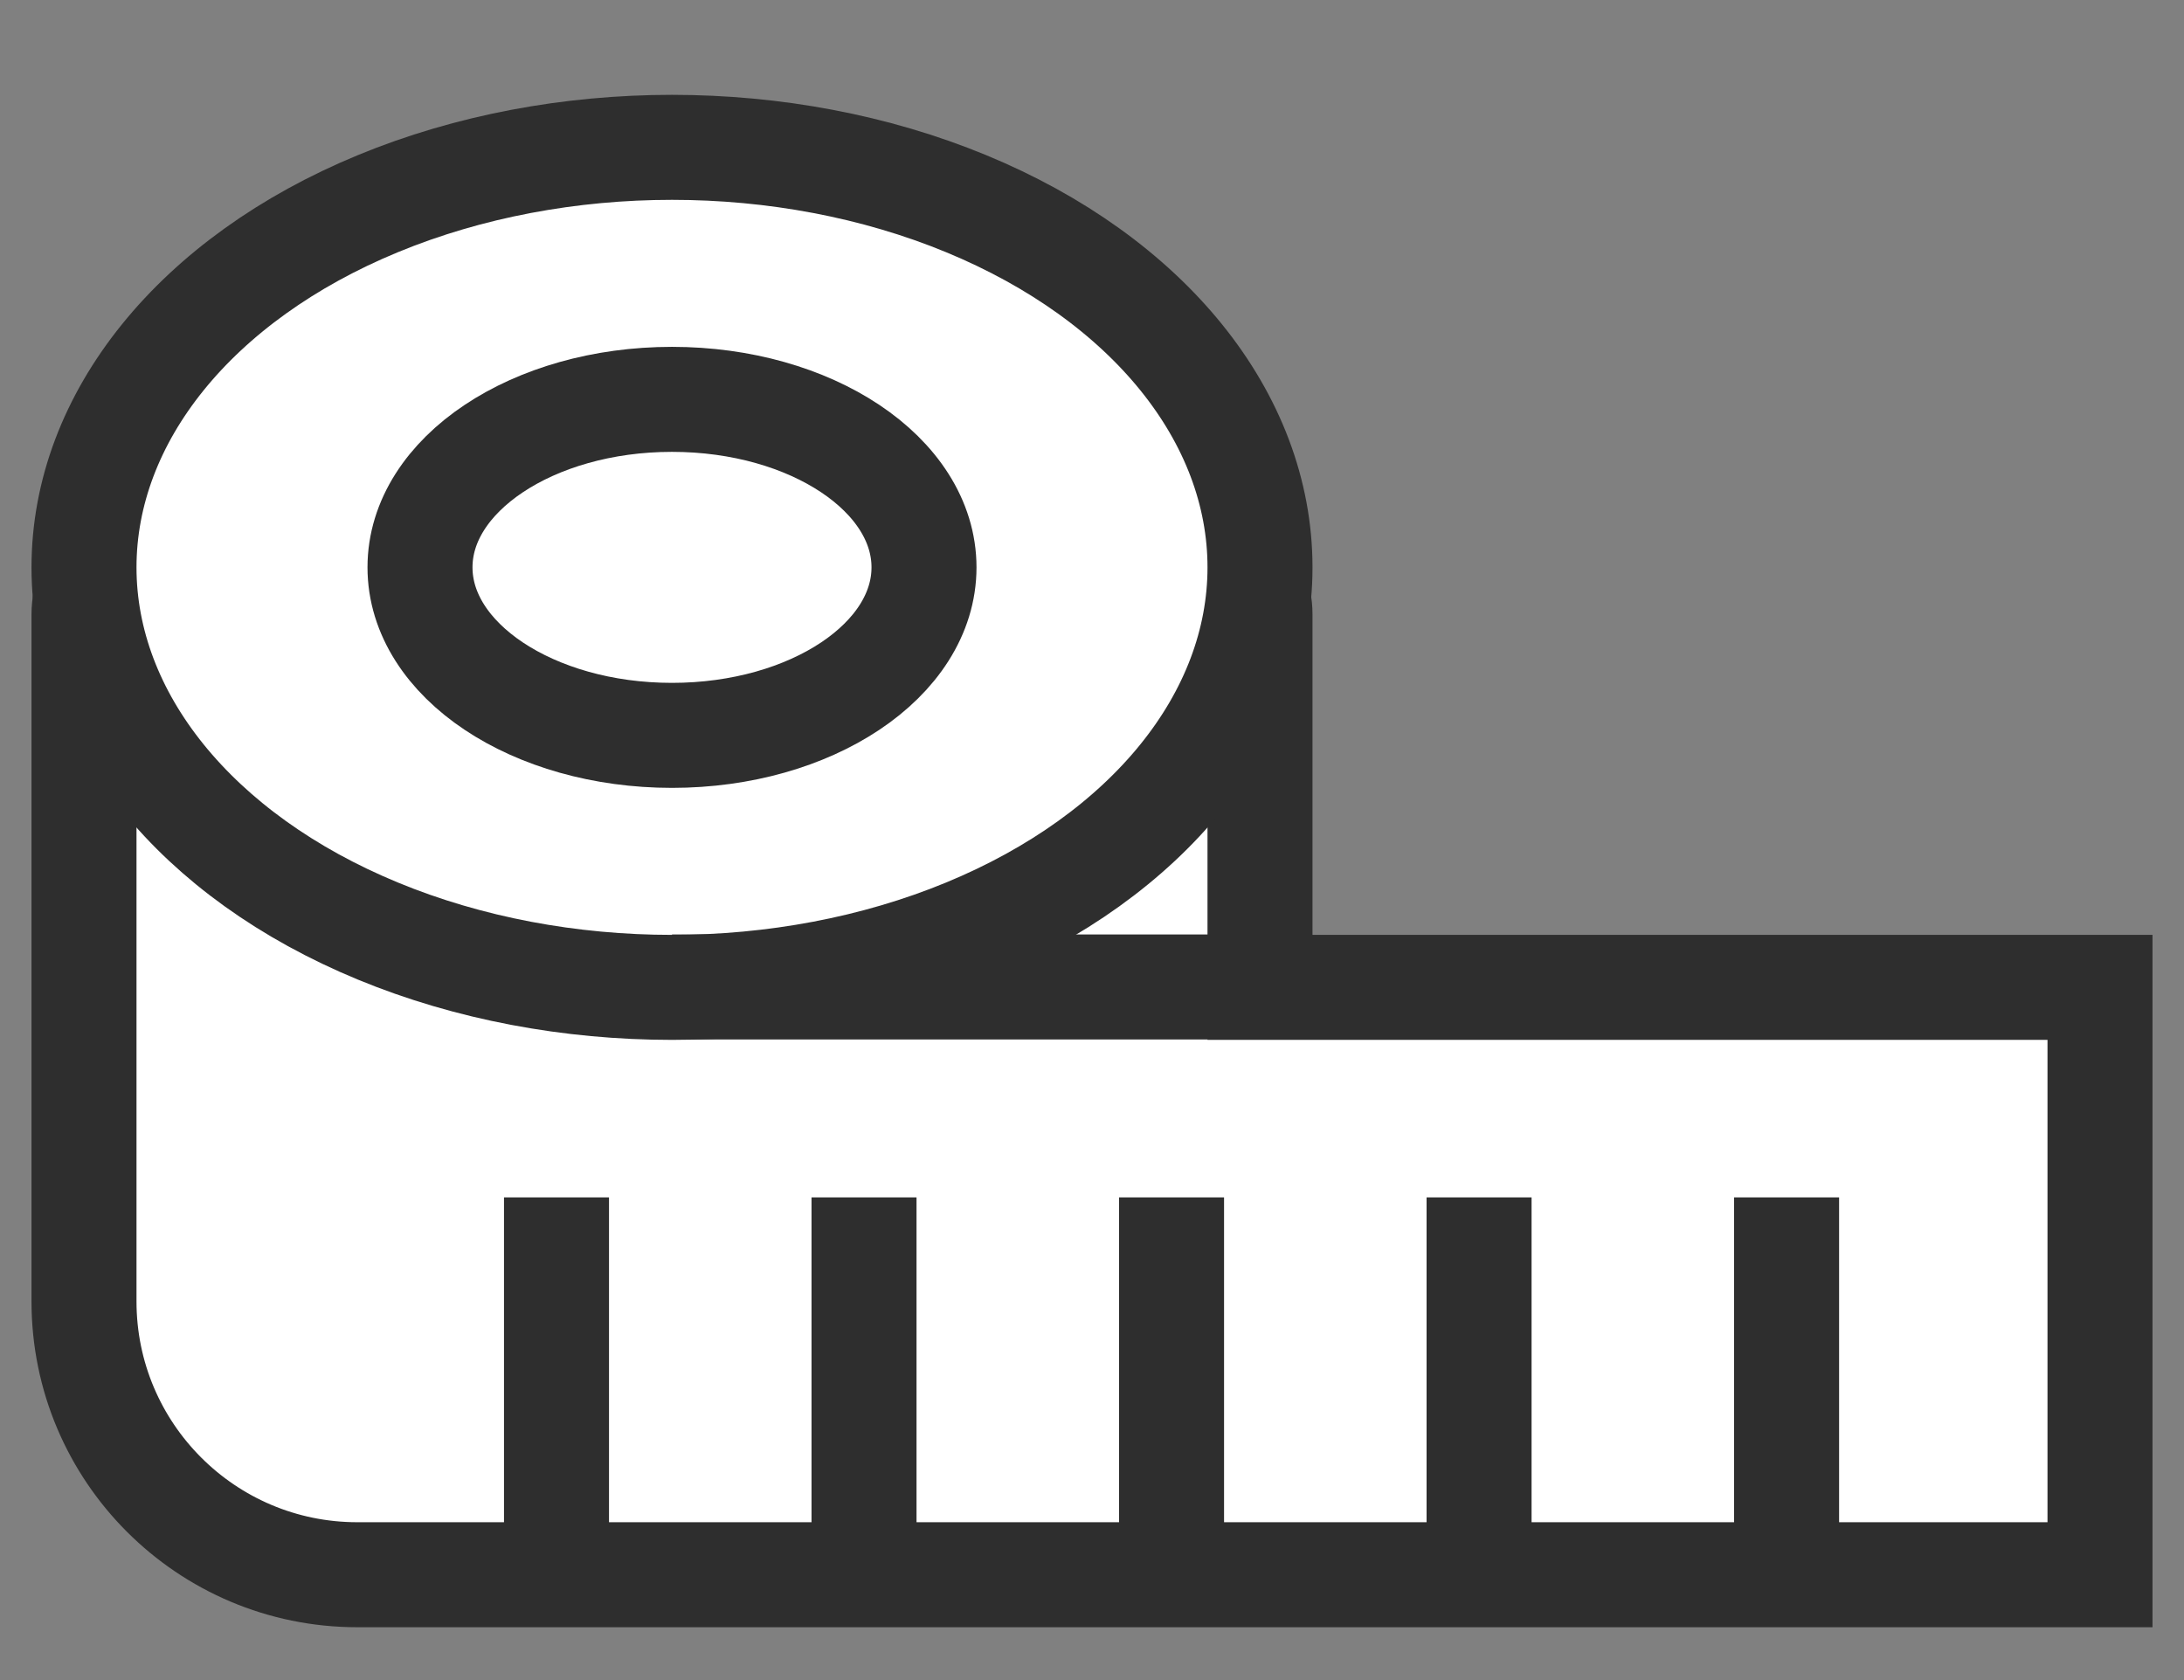
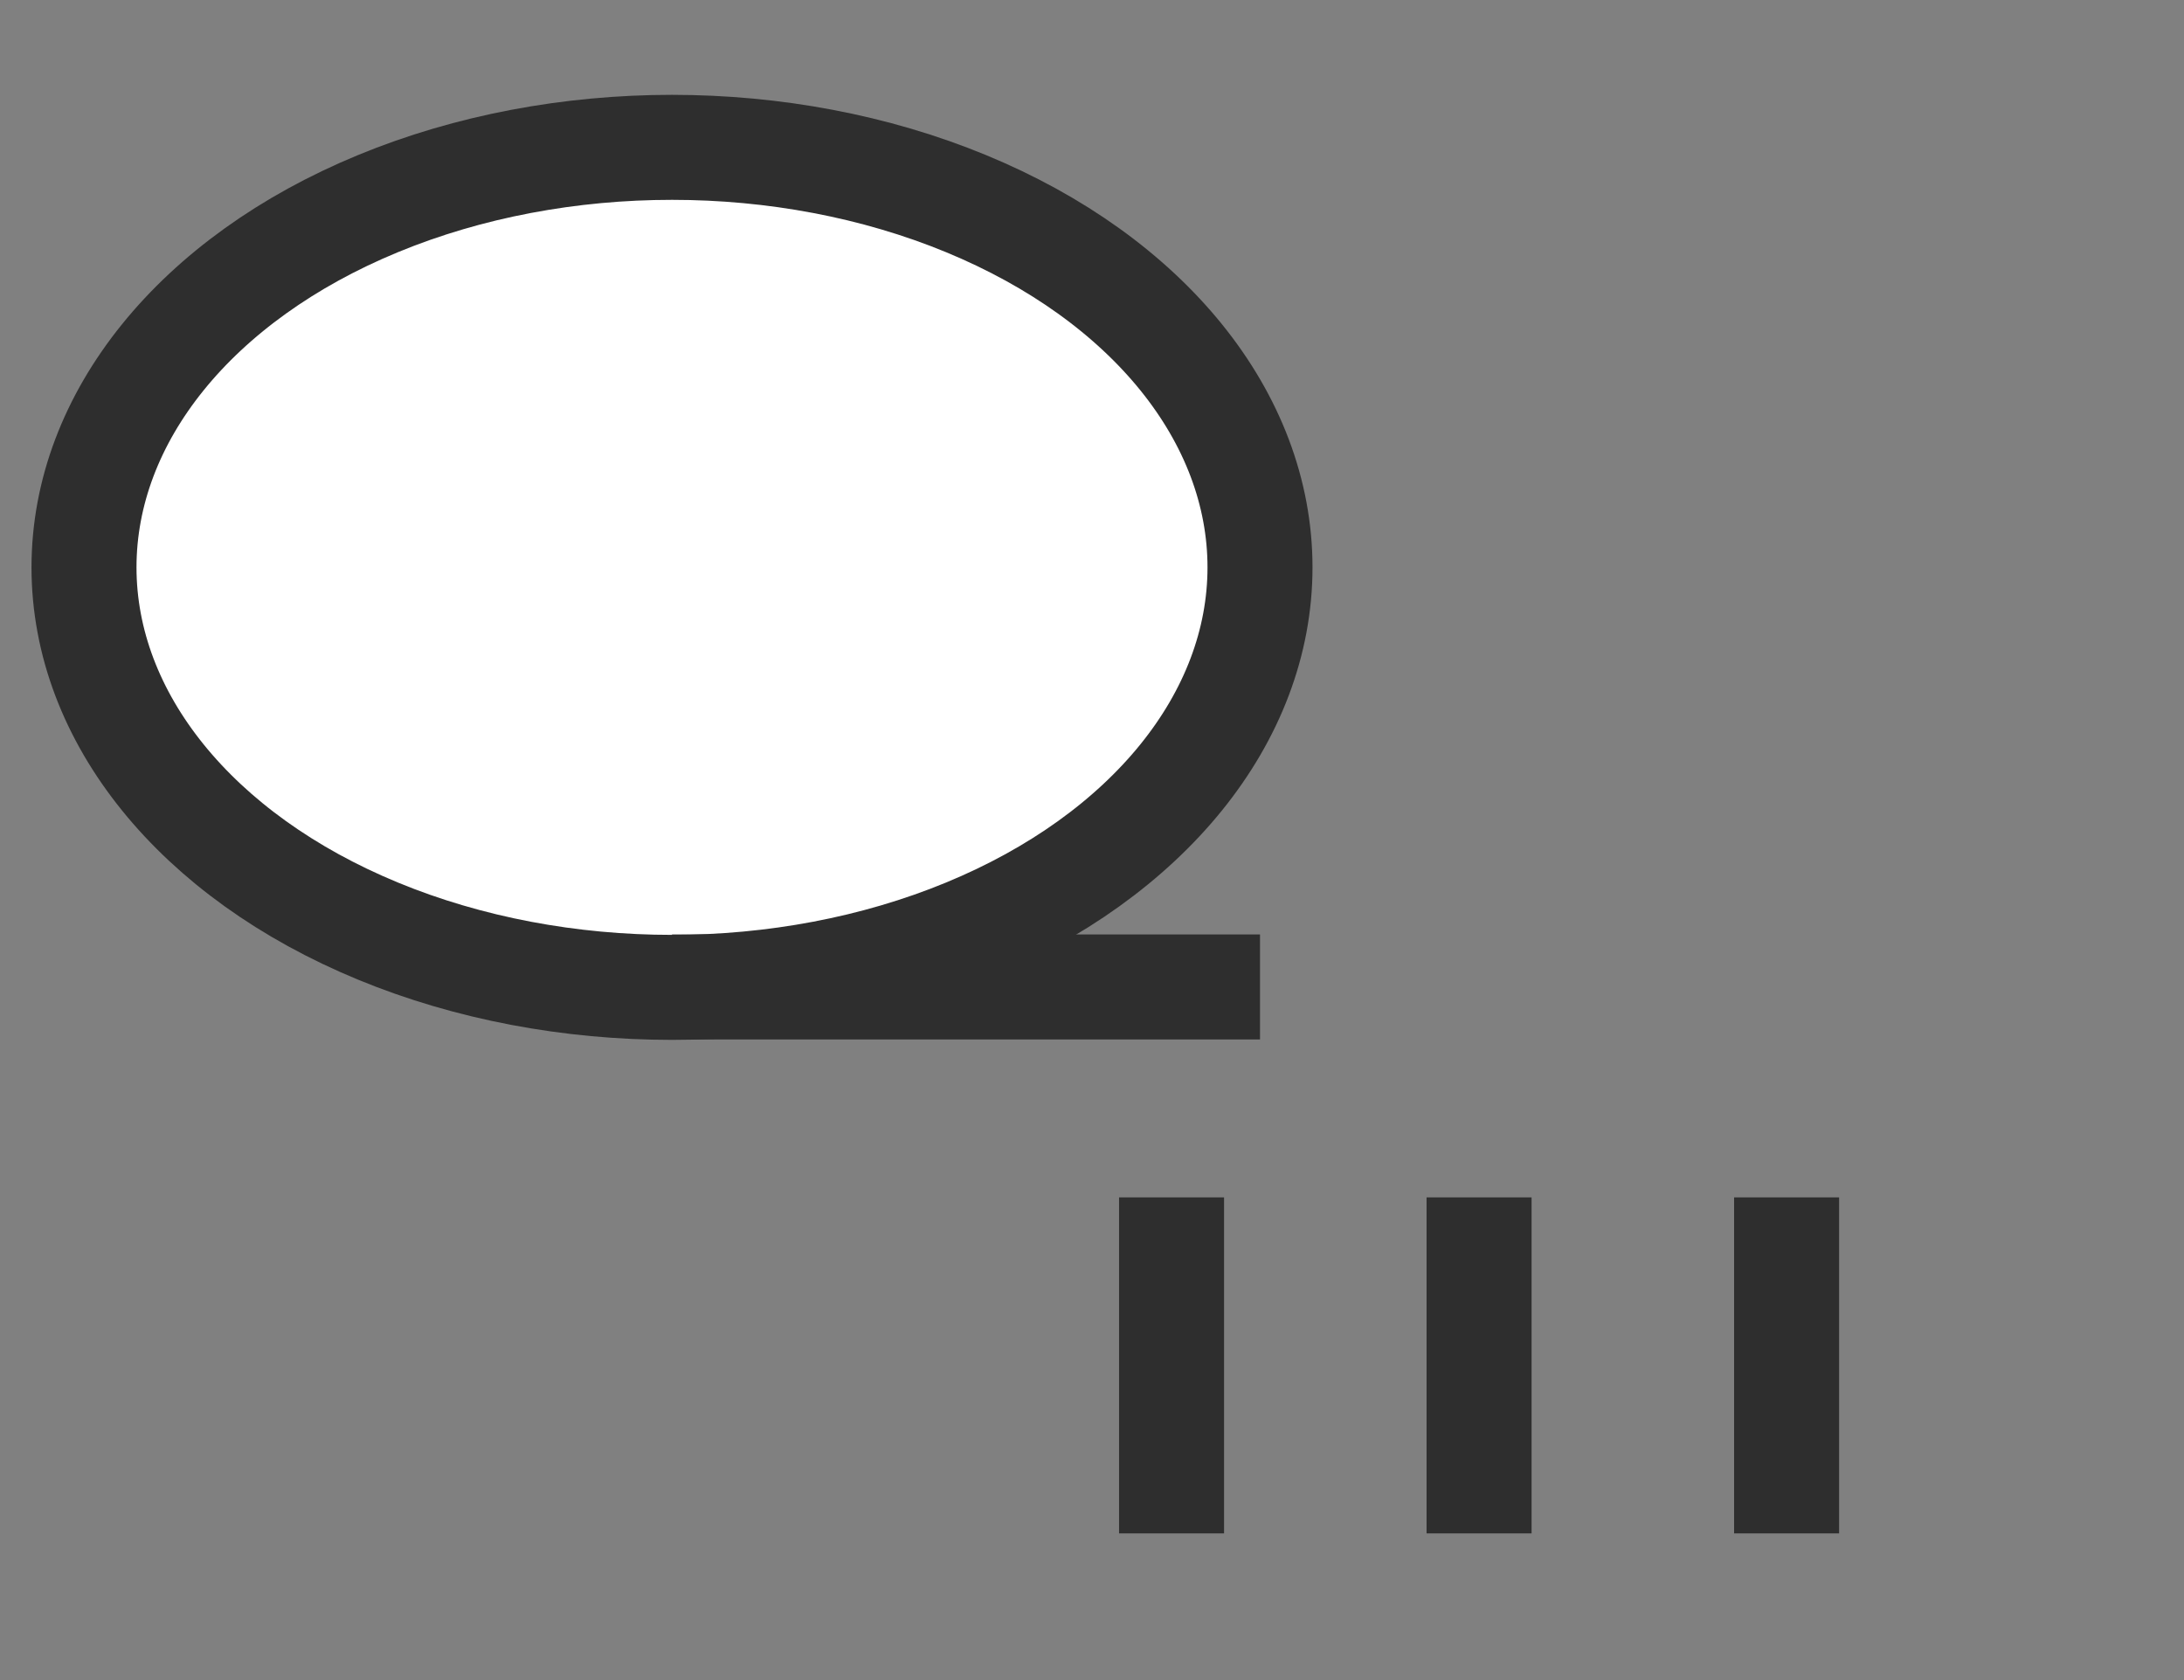
<svg xmlns="http://www.w3.org/2000/svg" width="26" height="20" viewBox="0 0 26 20" fill="none">
  <rect x="0" y="0" width="26" height="20" fill="#808080" stroke="none" />
-   <path d="M1 7.314C1 6.864 1.364 6.5 1.814 6.5L14.186 6.5C14.636 6.5 15 6.864 15 7.314V11.754H25V18.746H4.254C2.457 18.746 1 17.289 1 15.492L1 7.314Z" fill="white" stroke="#2E2E2E" stroke-width="1.25" />
  <ellipse cx="8" cy="6.754" rx="7" ry="5" fill="white" stroke="#2E2E2E" stroke-width="1.25" />
-   <ellipse cx="8" cy="6.754" rx="3" ry="2" fill="white" stroke="#2E2E2E" stroke-width="1.25" />
  <line x1="8" y1="11.749" x2="15" y2="11.749" stroke="#2E2E2E" stroke-width="1.25" />
-   <line x1="6.625" y1="14.254" x2="6.625" y2="18.254" stroke="#2E2E2E" stroke-width="1.25" />
-   <line x1="10.286" y1="14.254" x2="10.286" y2="18.254" stroke="#2E2E2E" stroke-width="1.25" />
  <line x1="13.947" y1="14.254" x2="13.947" y2="18.254" stroke="#2E2E2E" stroke-width="1.25" />
  <line x1="17.608" y1="14.254" x2="17.608" y2="18.254" stroke="#2E2E2E" stroke-width="1.25" />
  <line x1="21.269" y1="14.254" x2="21.269" y2="18.254" stroke="#2E2E2E" stroke-width="1.25" />
</svg>